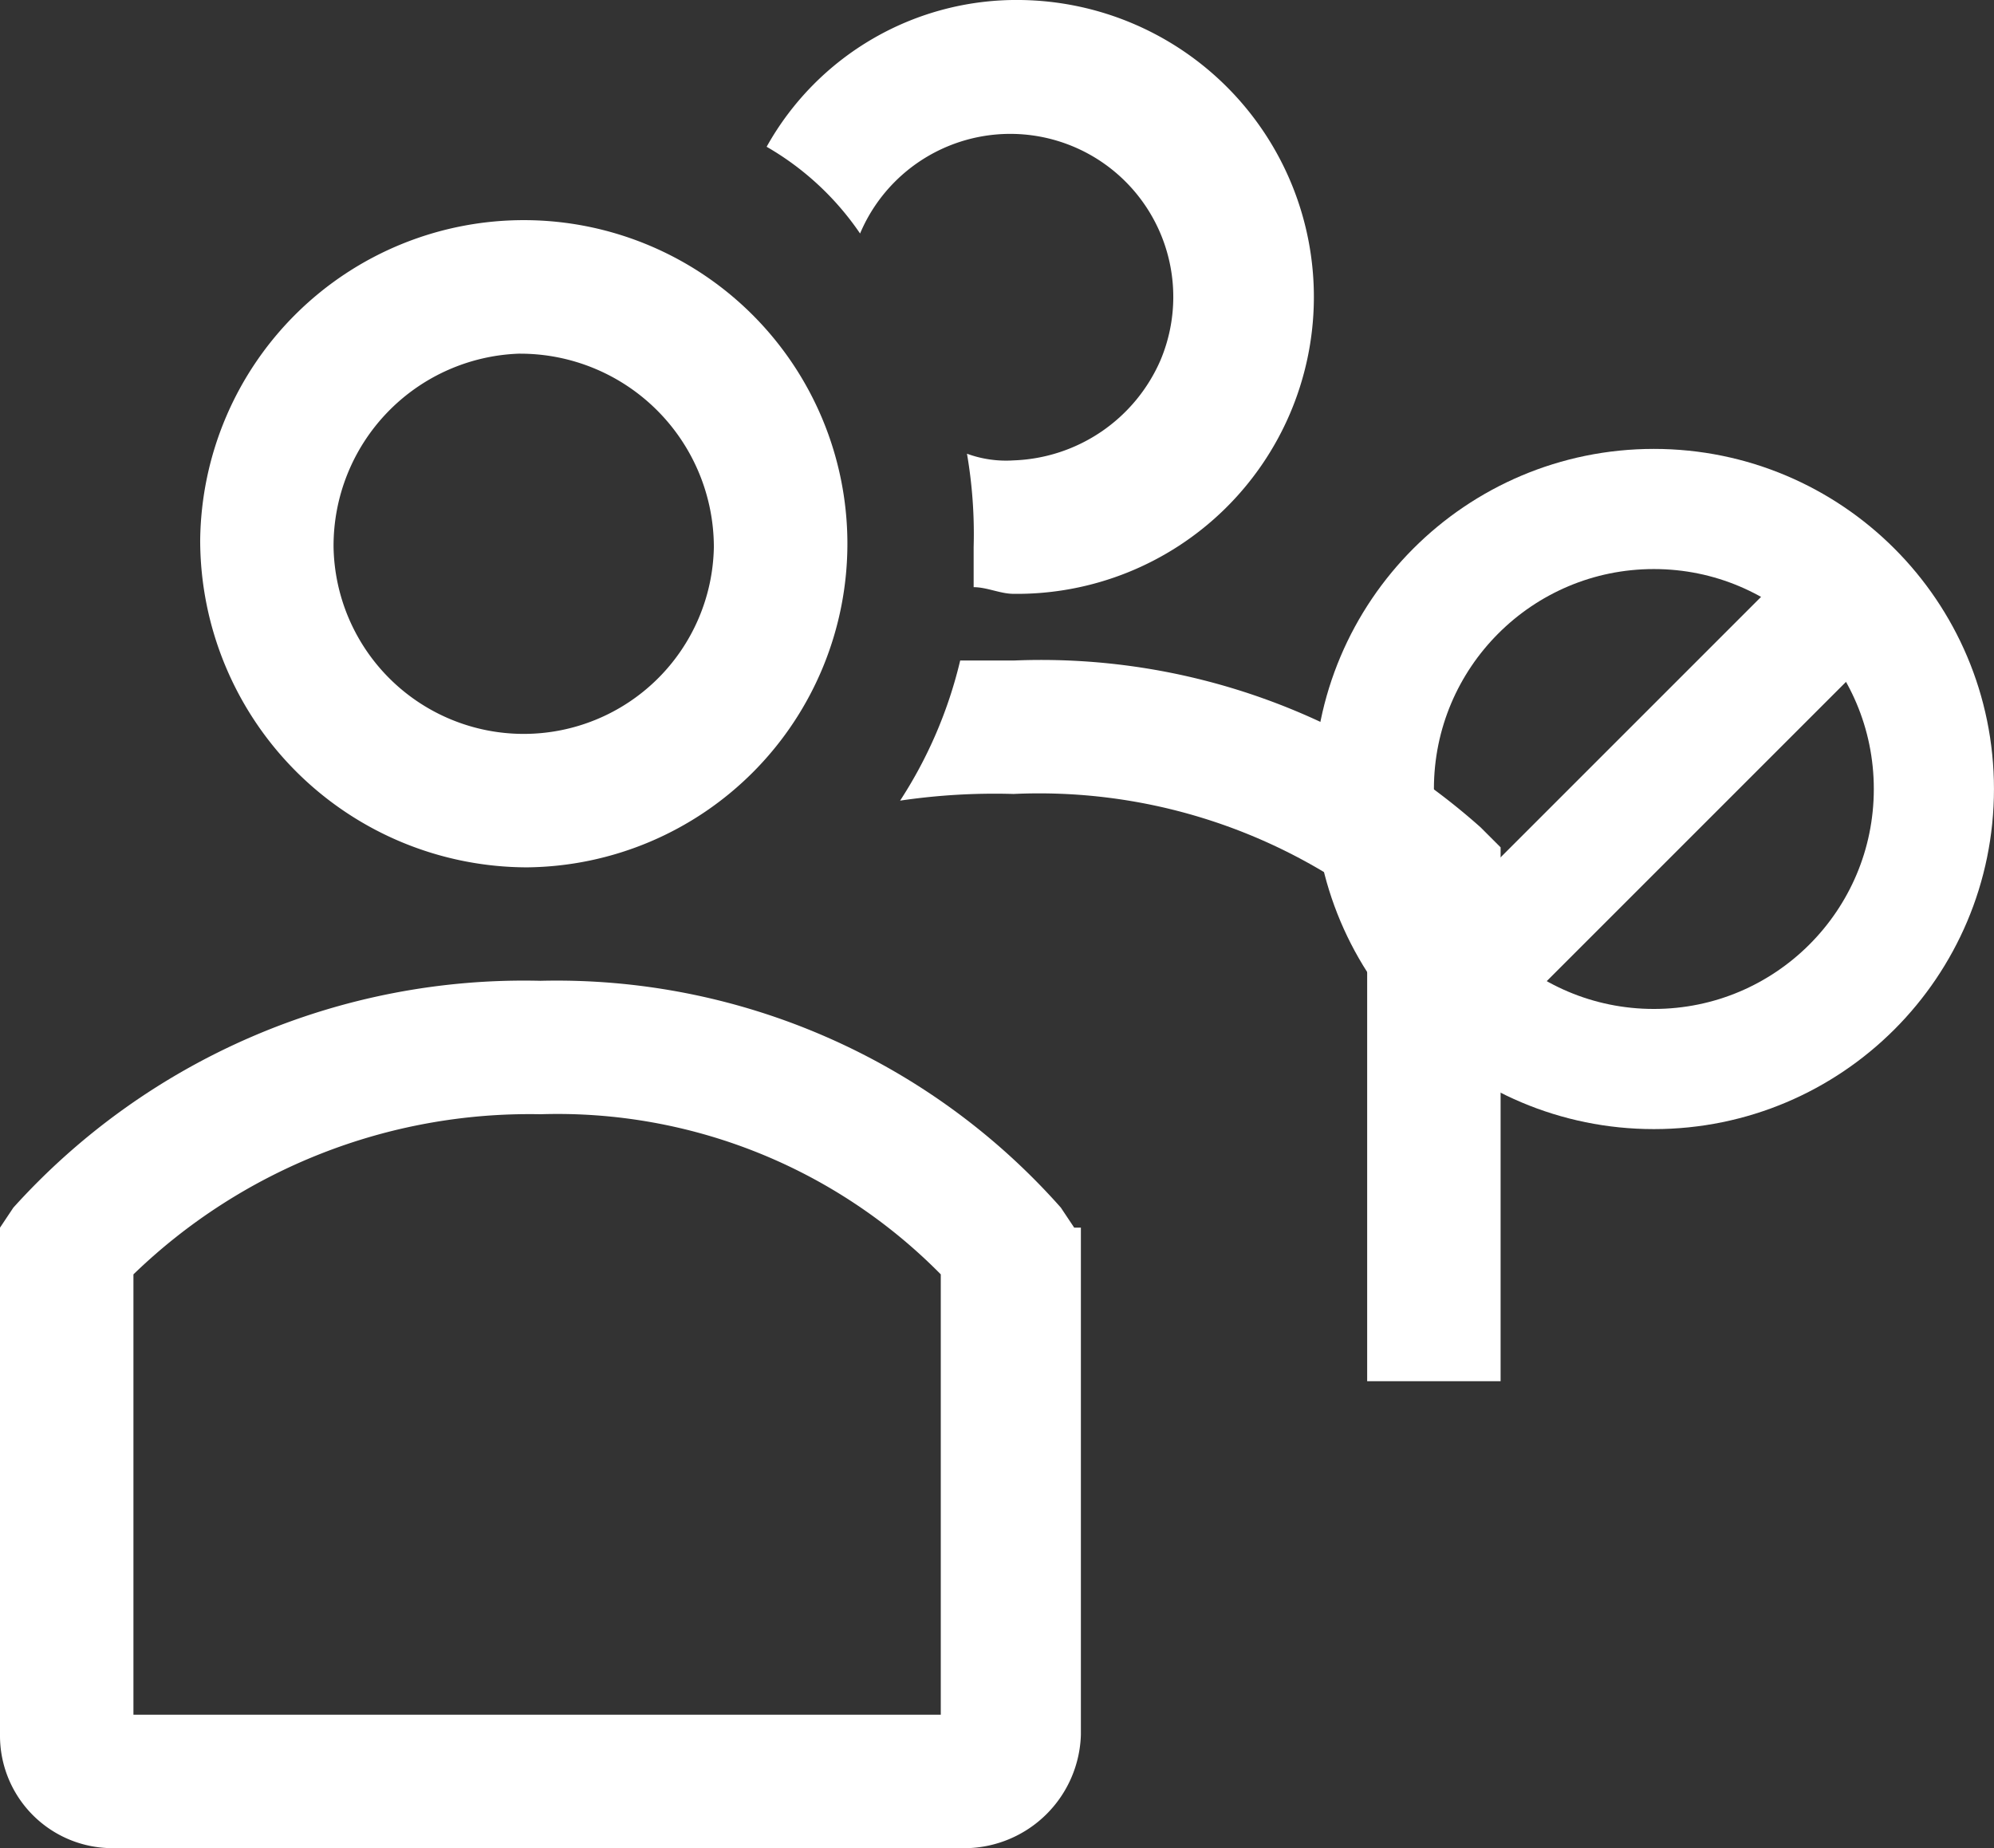
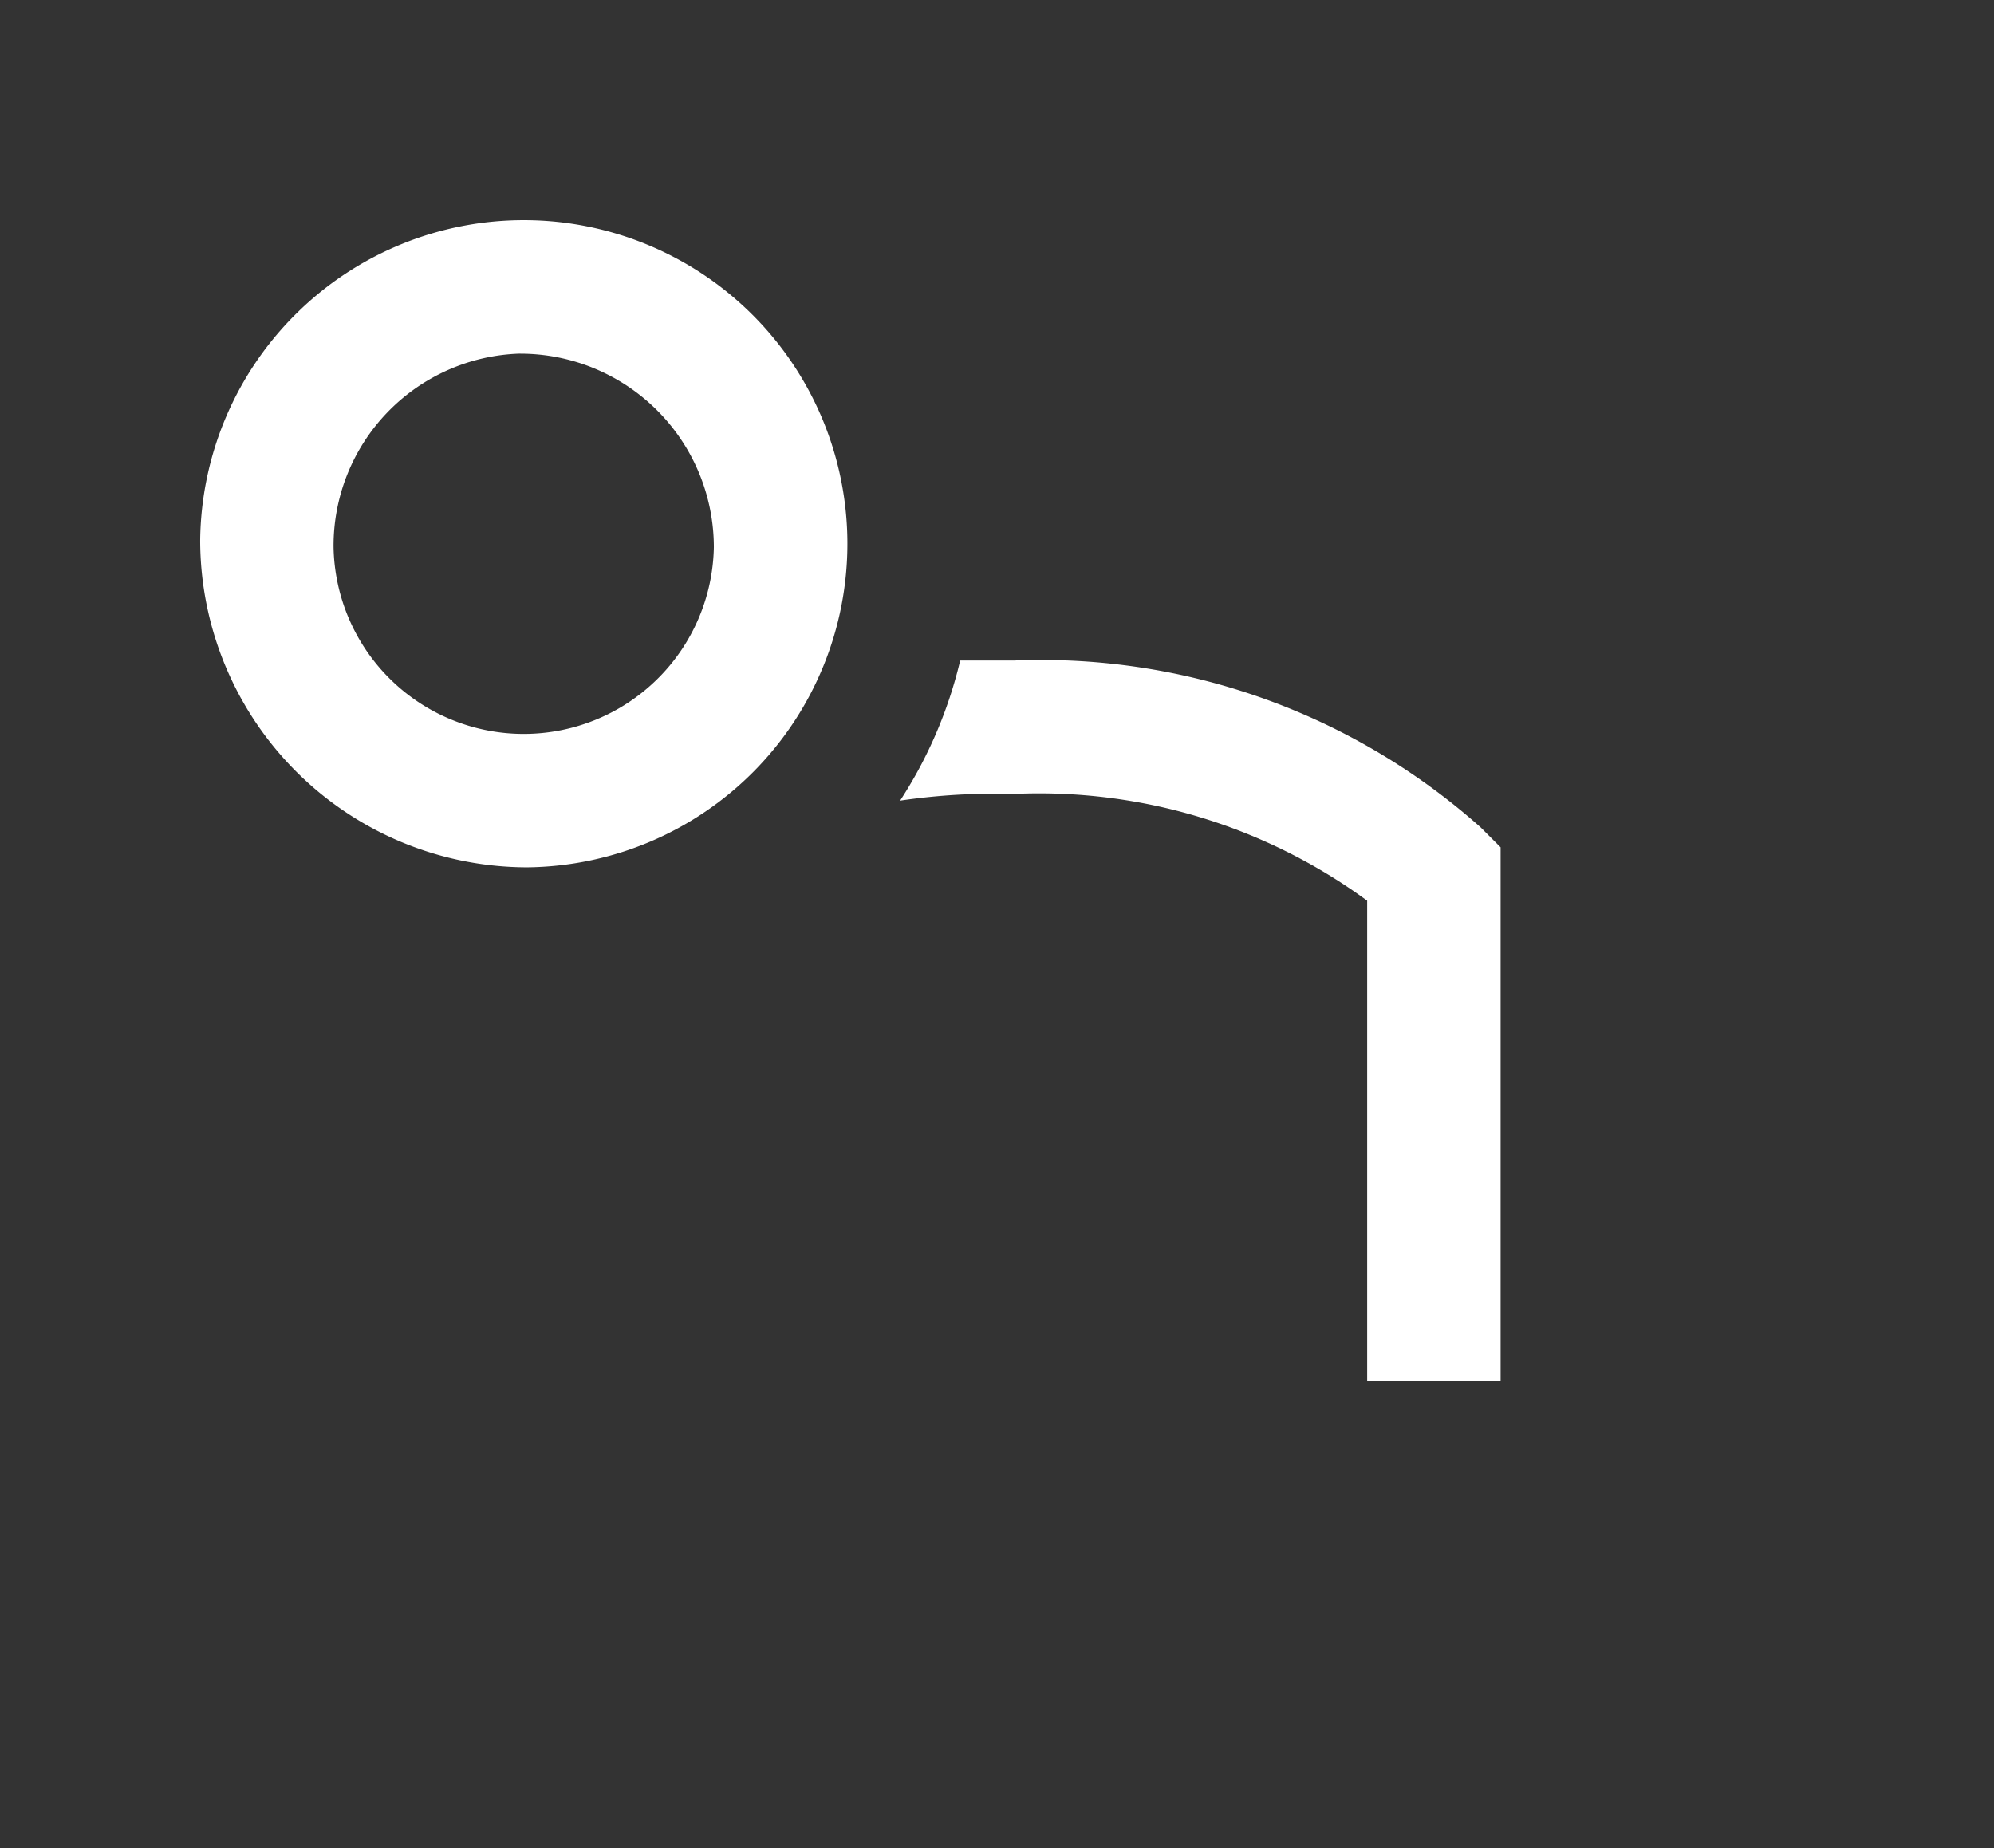
<svg xmlns="http://www.w3.org/2000/svg" id="Component_28_3" data-name="Component 28 – 3" width="66.379" height="61.525" viewBox="0 0 66.379 61.525">
  <rect x="0" y="0" width="66.379" height="61.525" fill="#333333" stroke="none" />
  <path id="Path_185" data-name="Path 185" d="M23.884,29.145A10.773,10.773,0,1,0,13,18.261,10.9,10.9,0,0,0,23.884,29.145Zm-.222-17.1h0A6.446,6.446,0,0,1,30.1,18.484a6.331,6.331,0,0,1-12.66,0,6.4,6.4,0,0,1,6.219-6.441Z" transform="translate(-6.336 -0.271)" fill="#fff" />
  <path id="Path_186" data-name="Path 186" d="M43.324,19.762a21.992,21.992,0,0,0-15.548-5.553H26a14.809,14.809,0,0,1-2,4.664,21.55,21.55,0,0,1,3.776-.222,18.474,18.474,0,0,1,11.772,3.554V38.2H43.99V20.428l-.666-.666Z" transform="translate(5.964 7.78)" fill="#fff" />
-   <path id="Path_187" data-name="Path 187" d="M25.11,12.074a5.425,5.425,0,1,1,10,4.22,5.544,5.544,0,0,1-4.886,3.332,3.78,3.78,0,0,1-1.555-.222,15.735,15.735,0,0,1,.222,3.11v1.333c.444,0,.888.222,1.333.222A9.885,9.885,0,1,0,30.44,4.3,9.524,9.524,0,0,0,22,9.186a9.483,9.483,0,0,1,3.11,2.887Z" transform="translate(3.521 -4.3)" fill="#fff" />
-   <path id="Path_190" data-name="Path 190" d="M45.76,27.225l-.444-.666a22.417,22.417,0,0,0-17.325-7.552,22.881,22.881,0,0,0-17.547,7.552L10,27.225V44.105a3.744,3.744,0,0,0,3.776,3.776h28.43a3.892,3.892,0,0,0,3.776-3.776V27.225ZM41.318,43.439H14.442V28.78a18.955,18.955,0,0,1,13.549-5.331A17.914,17.914,0,0,1,41.318,28.78Z" transform="translate(-10 13.644)" fill="#fff" />
  <g id="Ellipse_19" data-name="Ellipse 19" transform="translate(43.734 14.944)" fill="none" stroke="#fff" stroke-width="4">
    <circle cx="11.322" cy="11.322" r="11.322" stroke="none" />
-     <circle cx="11.322" cy="11.322" r="9.322" fill="none" />
  </g>
-   <line id="Line_20" data-name="Line 20" x1="14.719" y2="14.719" transform="translate(47.697 18.907)" fill="none" stroke="#fff" stroke-width="4" />
</svg>